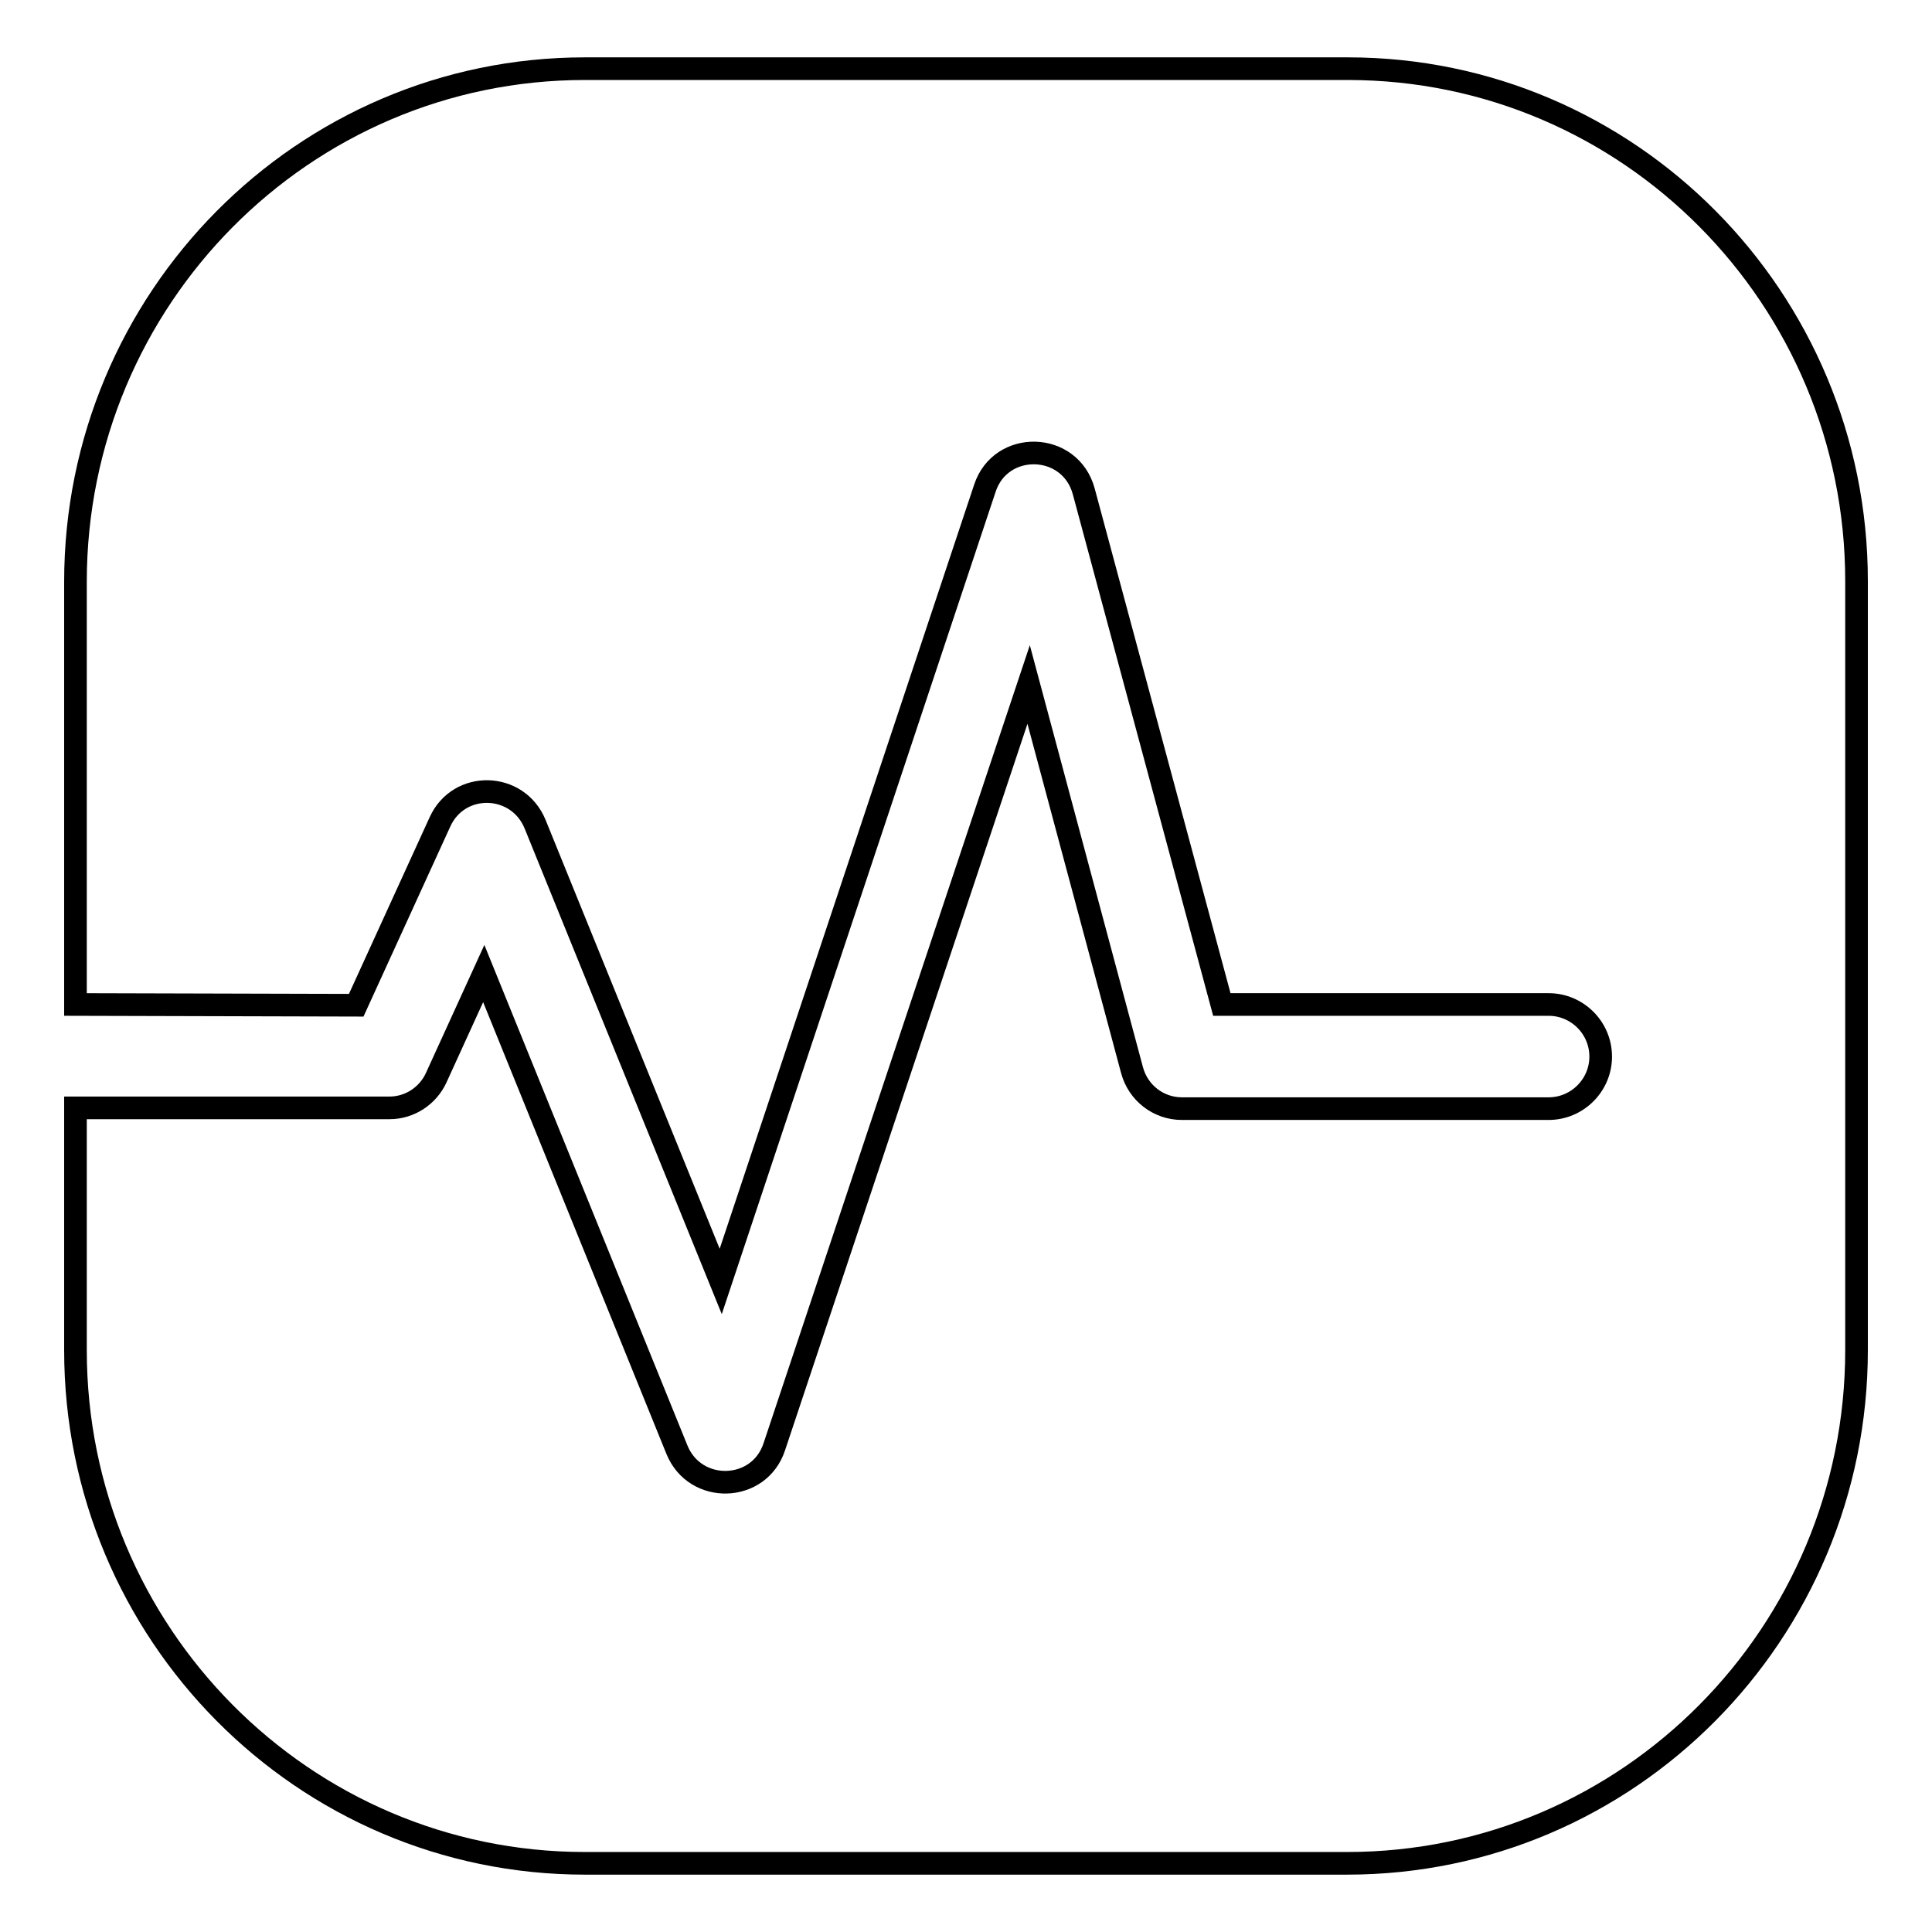
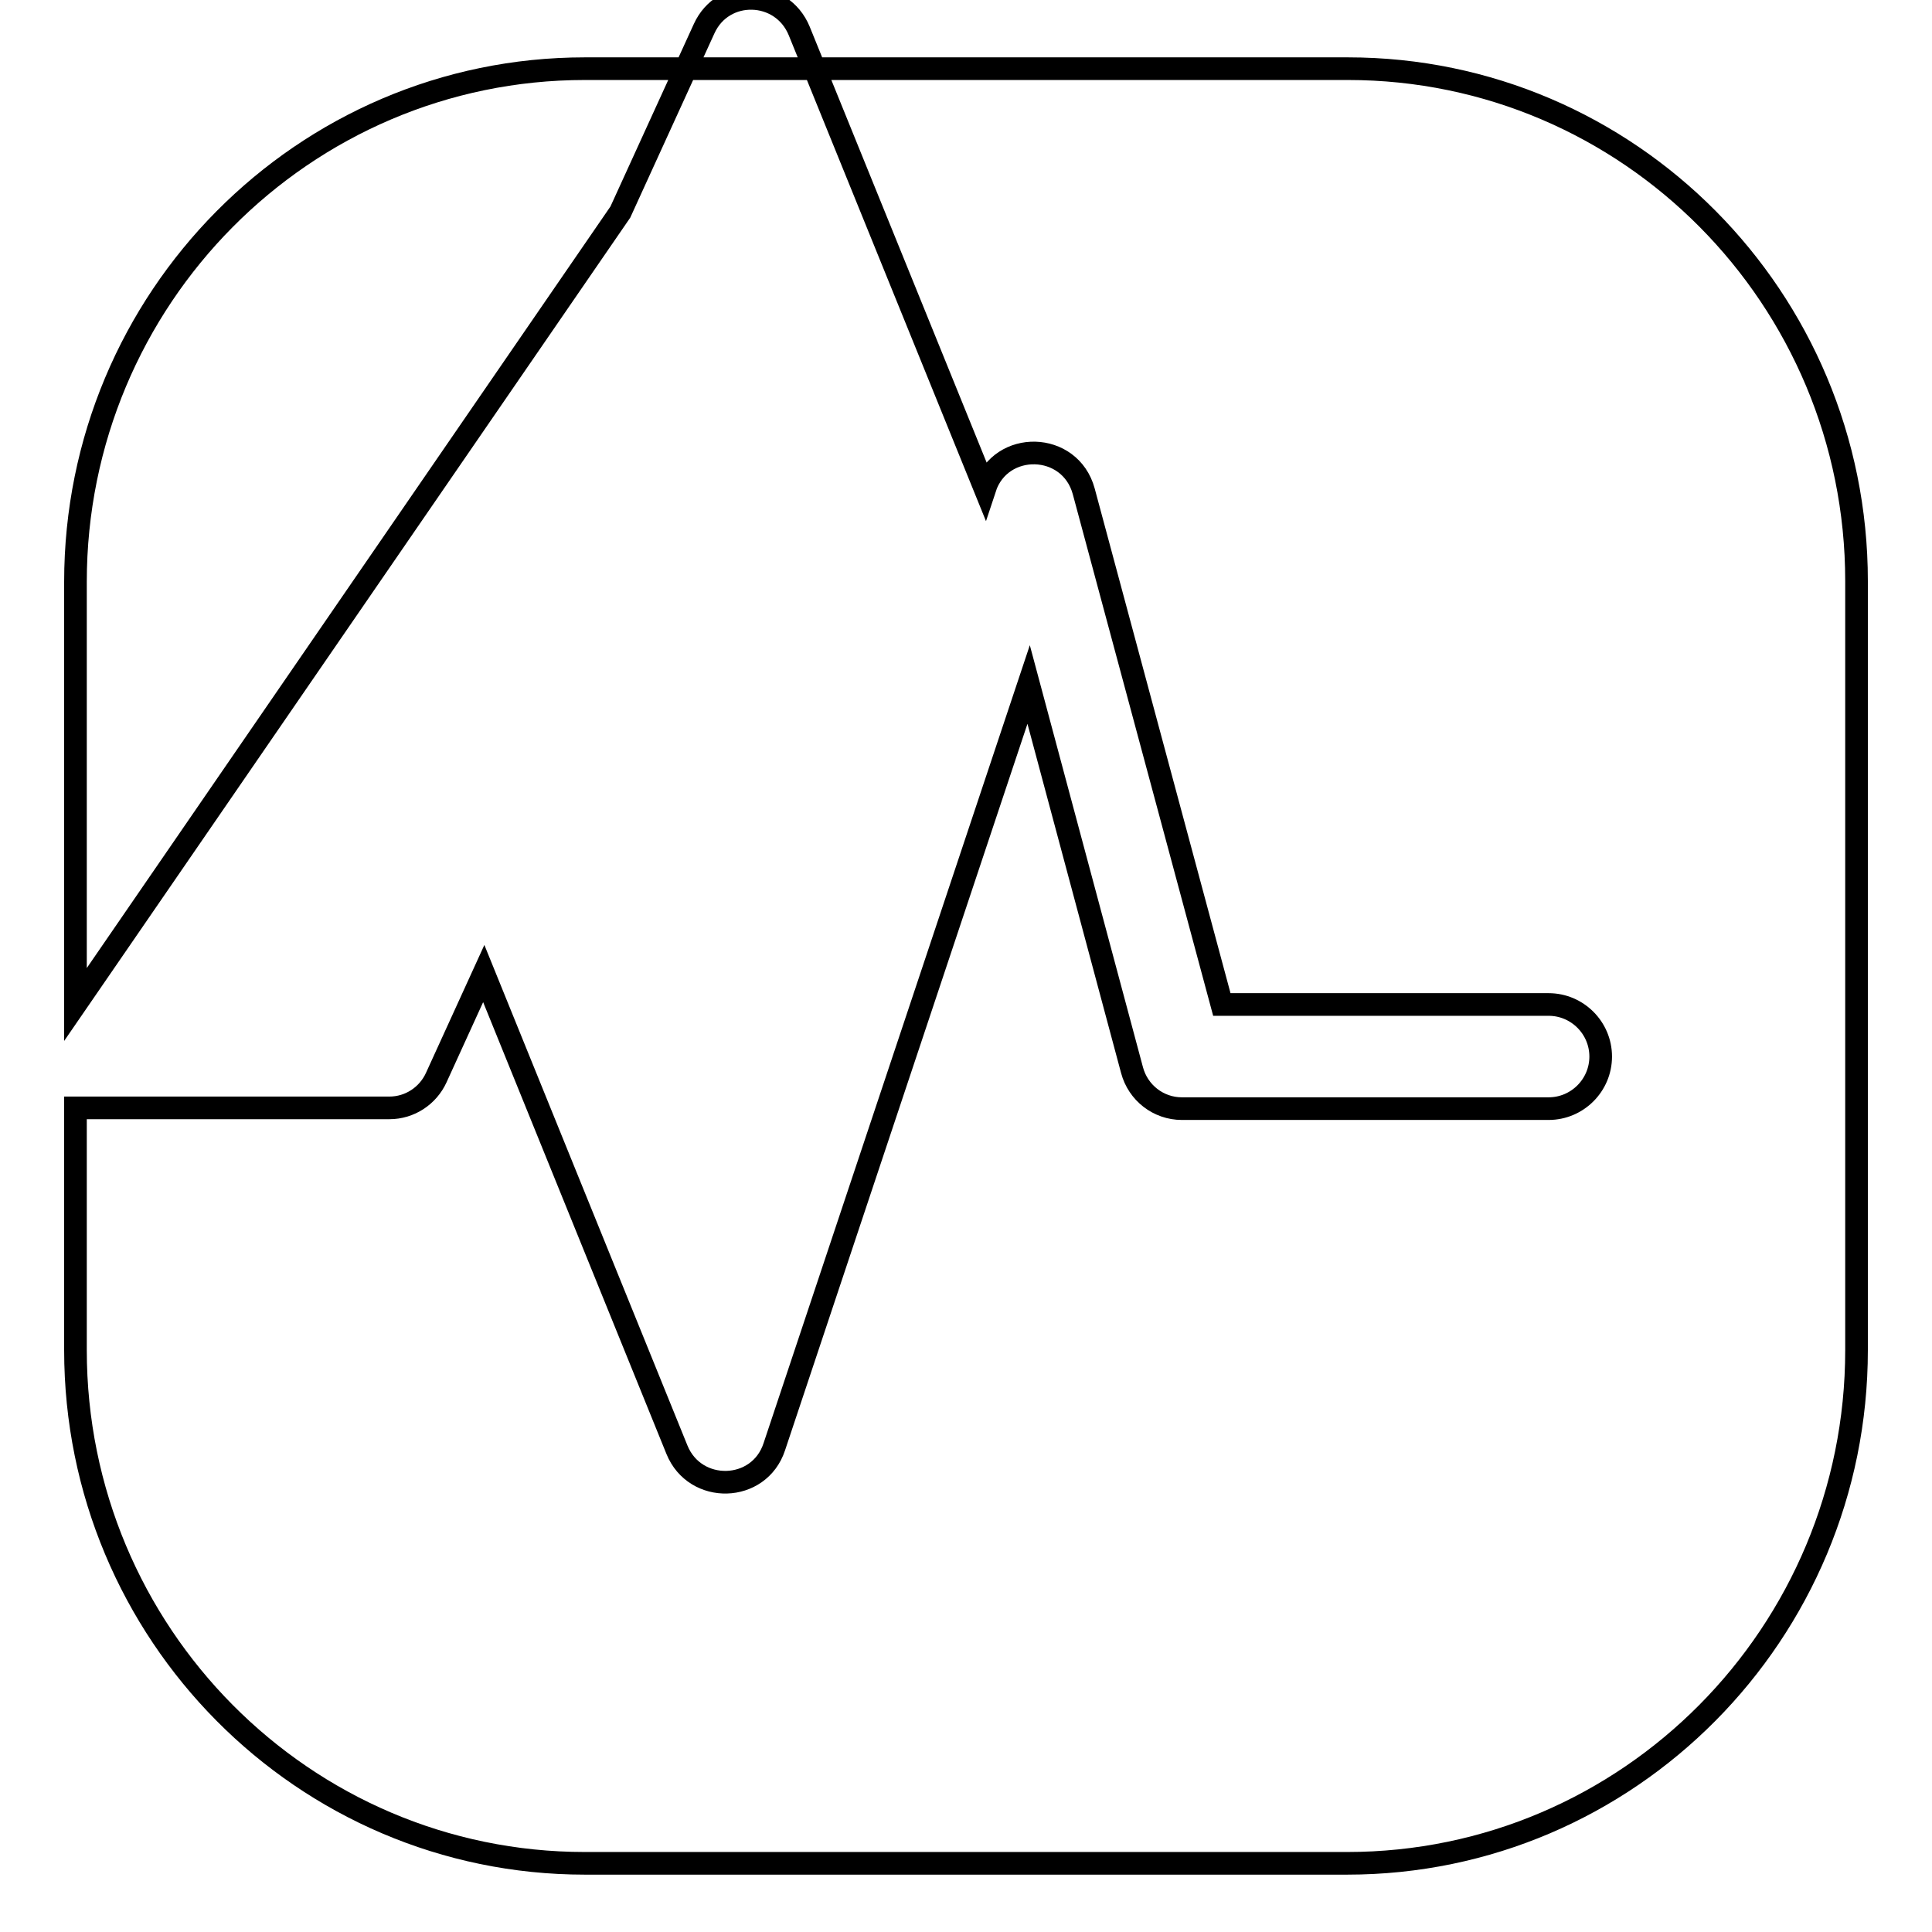
<svg xmlns="http://www.w3.org/2000/svg" version="1.1" x="0px" y="0px" viewBox="0 0 256 256" enable-background="new 0 0 256 256" xml:space="preserve">
  <g>
    <g>
-       <path stroke-width="3" fill-opacity="0" stroke="#000000" d="M10,133.1v-56C10,39.6,40.2,9.1,77.5,9.1h101.1C215.8,9.1,246,39.5,246,77v101.9c0,37.5-30.2,68-67.5,68H77.5c-37.3,0-67.5-30.5-67.5-68v-32.1h41.6c2.7,0,5.1-1.6,6.2-4l6.3-13.8l25.6,63.1c2.4,5.9,10.9,5.7,12.9-0.4l33.7-101l13.7,51.1c0.8,3,3.5,5.1,6.6,5.1h48.6c3.8,0,6.9-3.1,6.9-6.9c0-3.8-3.1-6.9-6.9-6.9h-43.3l-18.3-68c-1.8-6.6-11-6.8-13.1-0.4l-35,105.1l-24.6-60.6c-2.3-5.6-10.1-5.8-12.6-0.3l-11.1,24.3L10,133.1L10,133.1z" />
+       <path stroke-width="3" fill-opacity="0" stroke="#000000" d="M10,133.1v-56C10,39.6,40.2,9.1,77.5,9.1h101.1C215.8,9.1,246,39.5,246,77v101.9c0,37.5-30.2,68-67.5,68H77.5c-37.3,0-67.5-30.5-67.5-68v-32.1h41.6c2.7,0,5.1-1.6,6.2-4l6.3-13.8l25.6,63.1c2.4,5.9,10.9,5.7,12.9-0.4l33.7-101l13.7,51.1c0.8,3,3.5,5.1,6.6,5.1h48.6c3.8,0,6.9-3.1,6.9-6.9c0-3.8-3.1-6.9-6.9-6.9h-43.3l-18.3-68c-1.8-6.6-11-6.8-13.1-0.4l-24.6-60.6c-2.3-5.6-10.1-5.8-12.6-0.3l-11.1,24.3L10,133.1L10,133.1z" />
    </g>
  </g>
</svg>